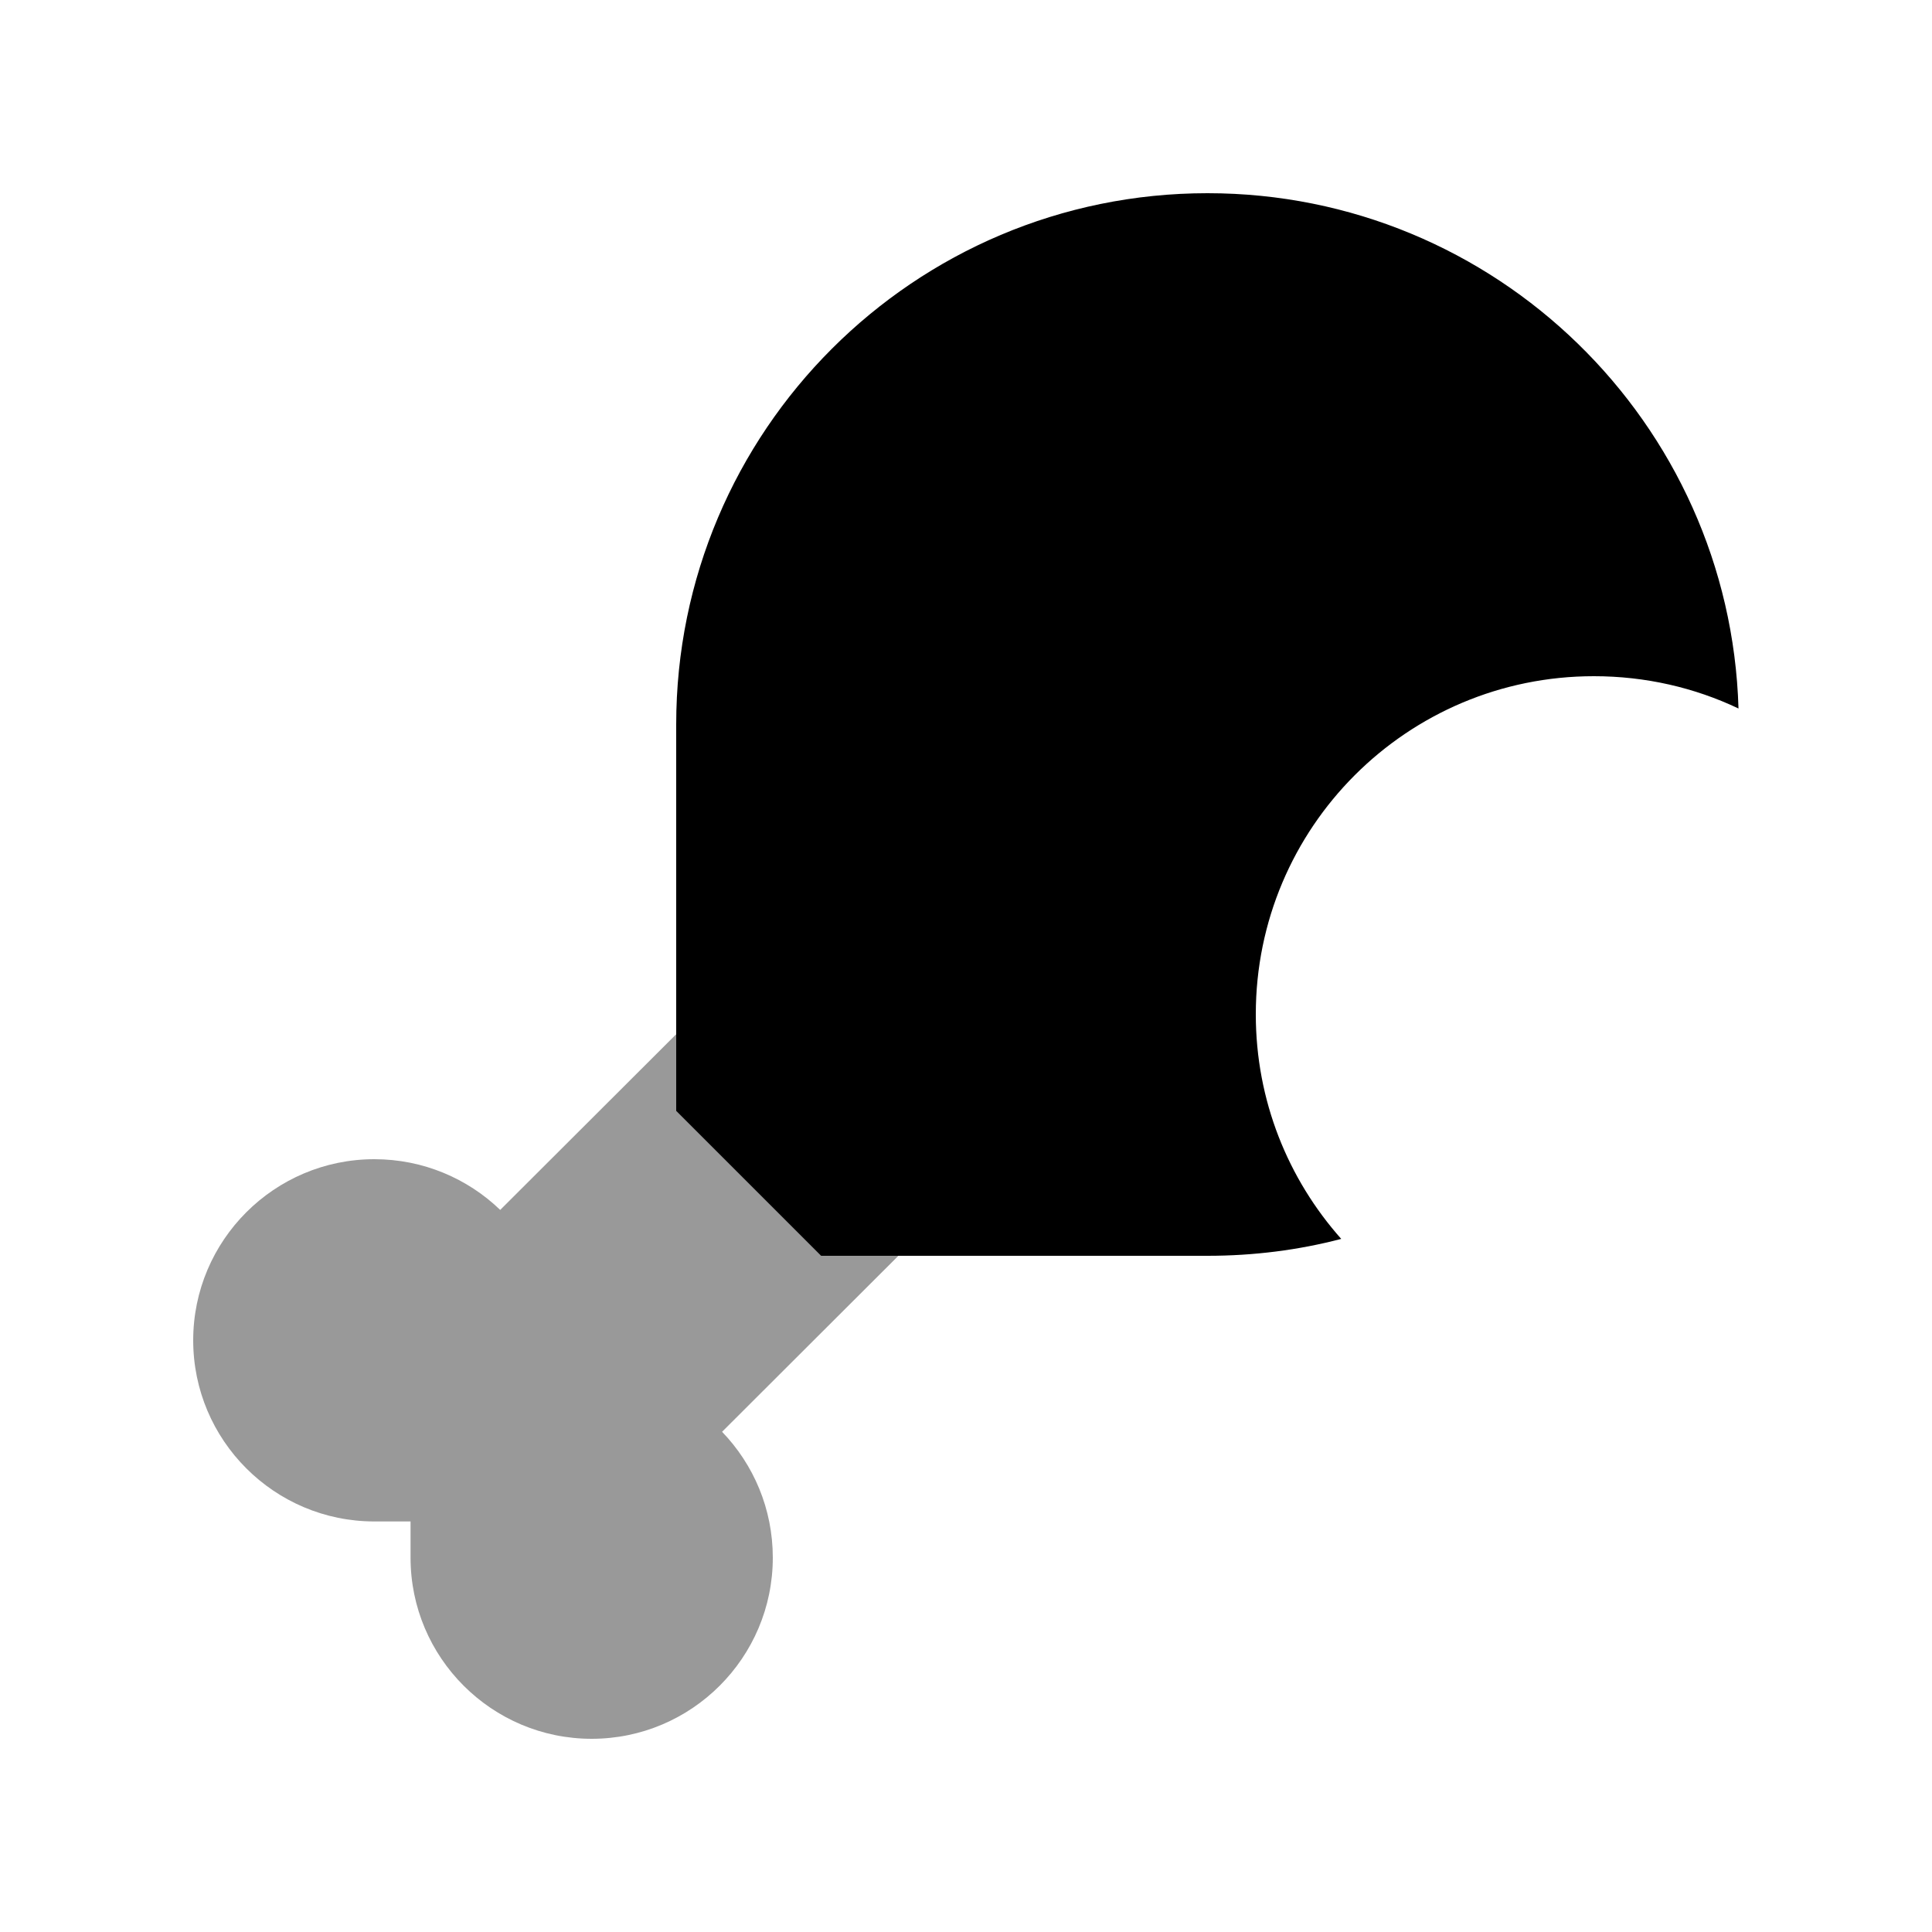
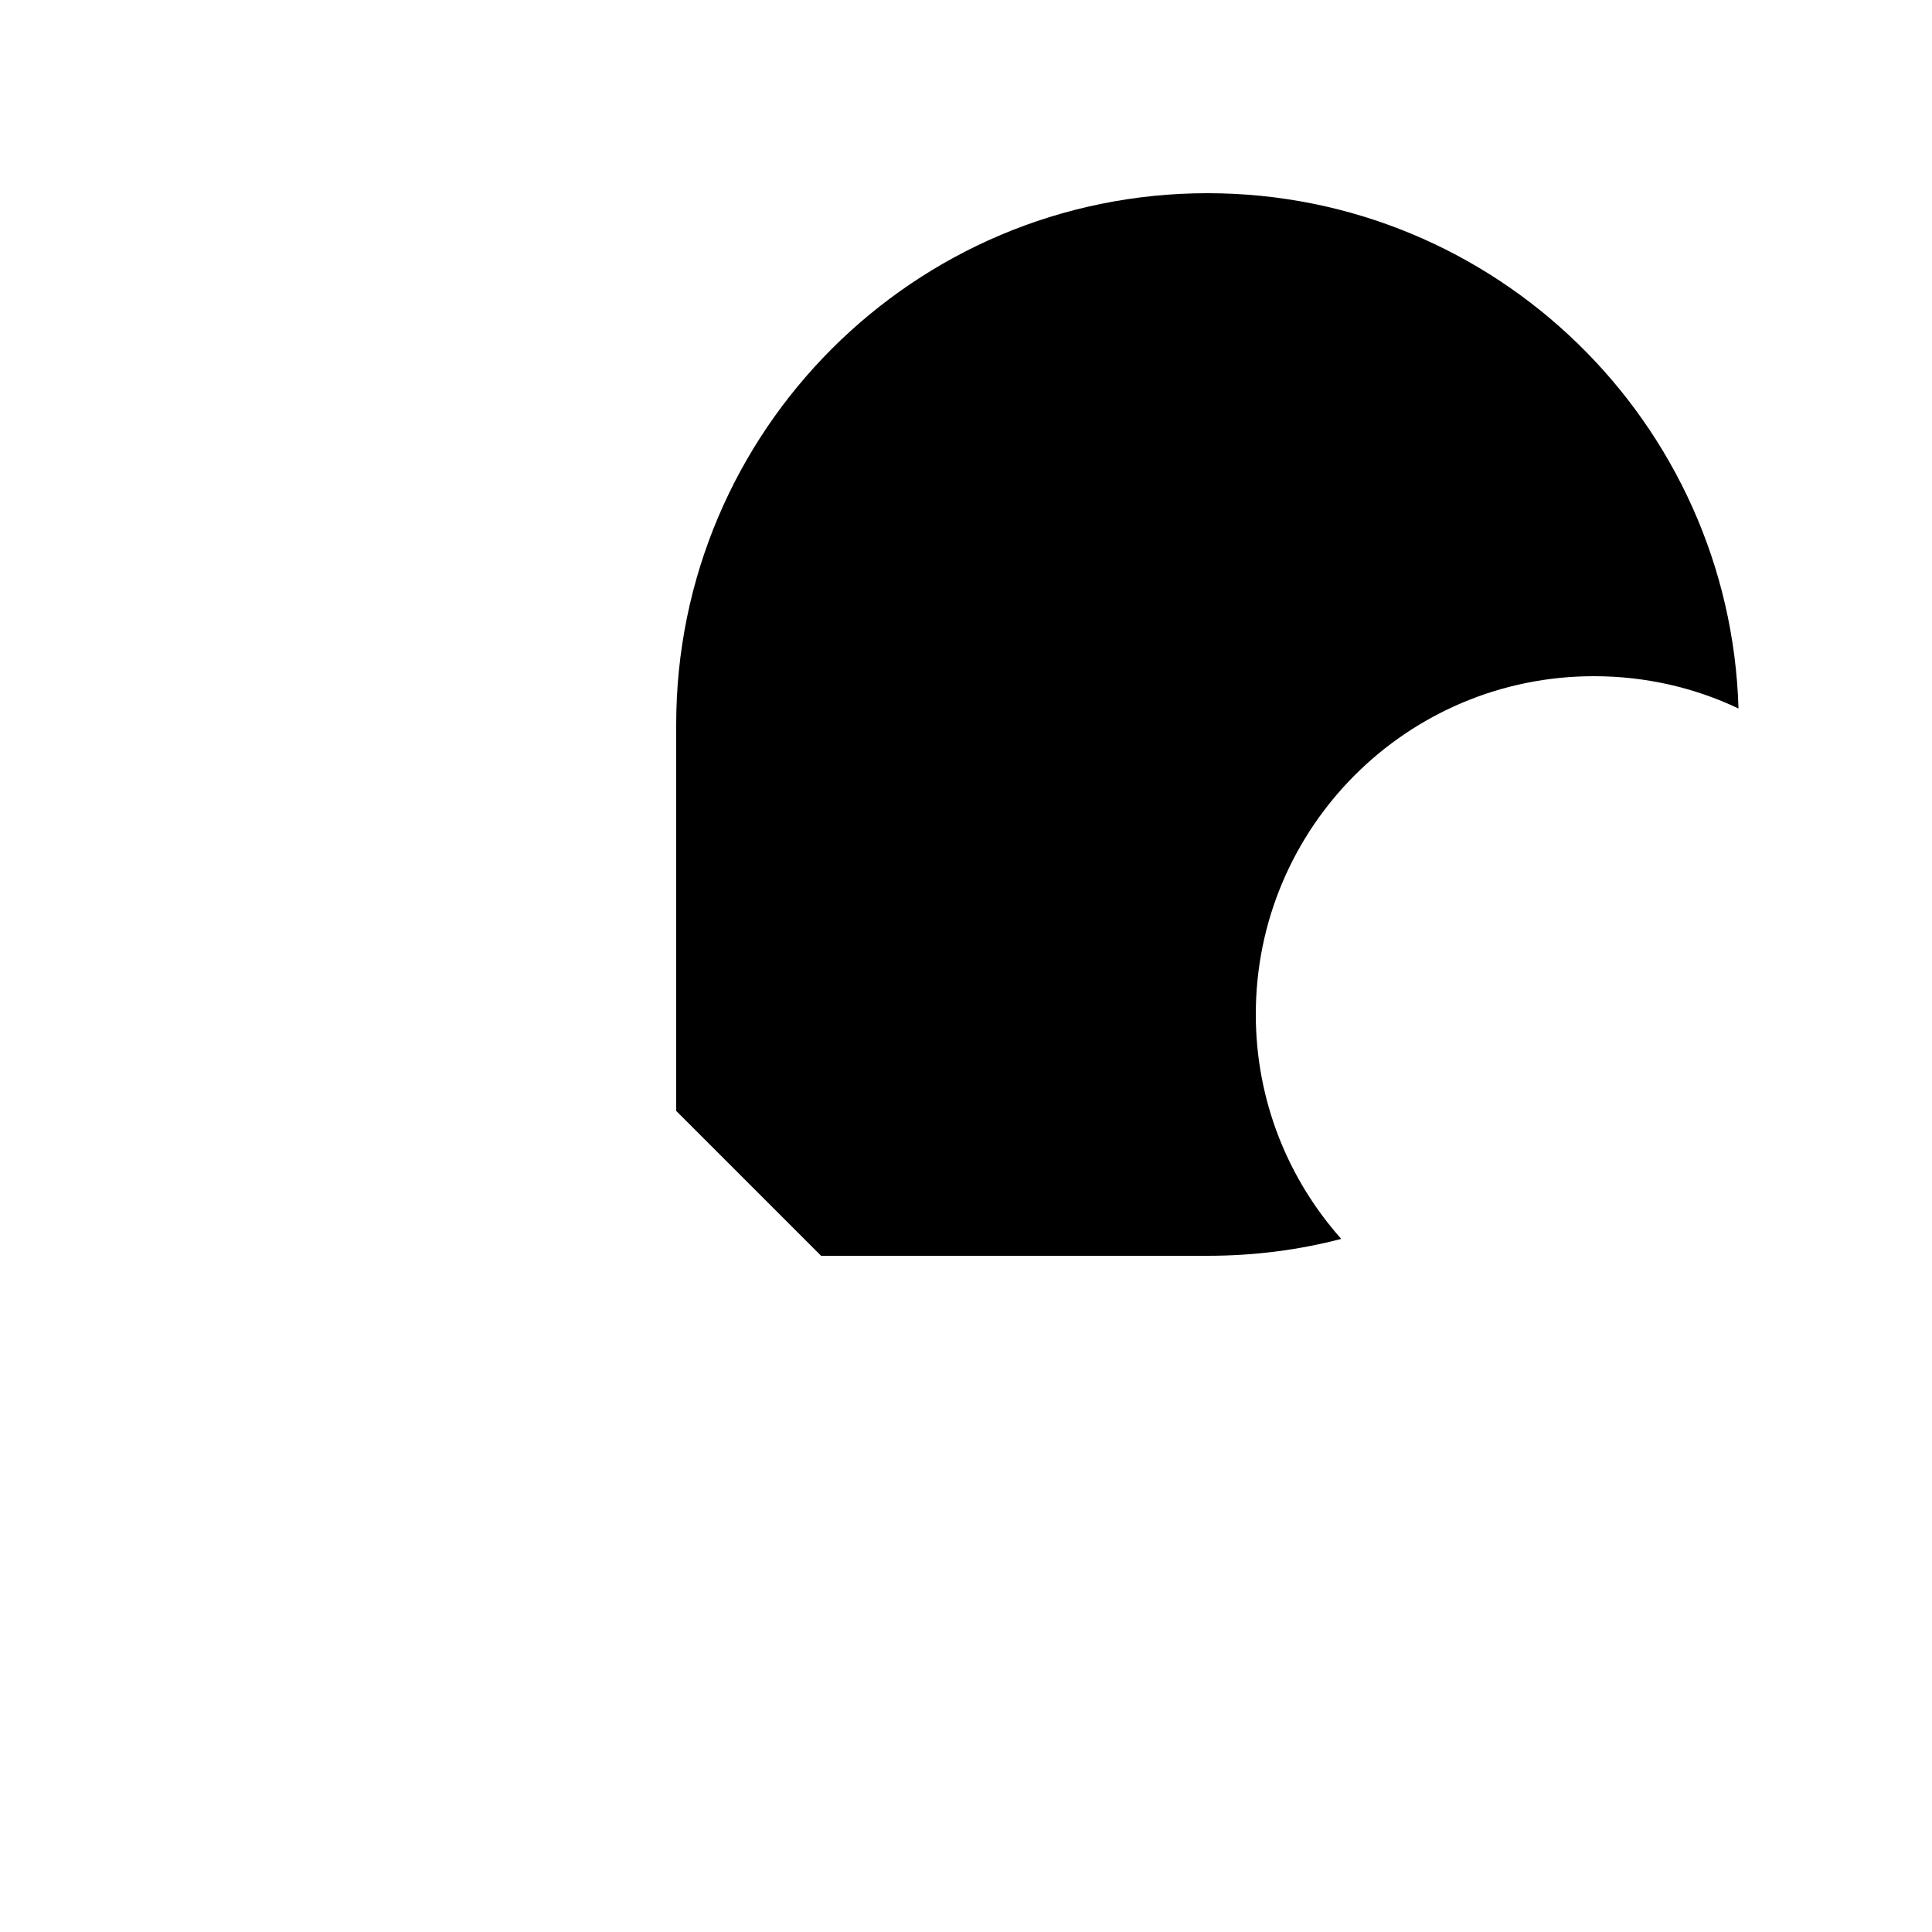
<svg xmlns="http://www.w3.org/2000/svg" viewBox="0 0 640 640">
-   <path opacity=".4" fill="currentColor" d="M64 444C64 477.1 90.9 504 124 504L136 504L136 516C136 549.1 162.9 576 196 576C229.1 576 256 549.1 256 516C256 499.8 249.6 485.1 239.2 474.3L297.6 416L272.1 416L224.1 368L224.1 342.5L165.7 400.8C154.9 390.4 140.2 384 124 384C90.9 384 64 410.9 64 444z" />
  <path fill="currentColor" d="M224 368L224 240C224 142.8 302.8 64 400 64C495.4 64 573.1 140 575.9 234.7C561.4 227.8 545.1 224 528 224C466.1 224 416 274.1 416 336C416 364.6 426.7 390.6 444.3 410.4C430.2 414.1 415.3 416 400 416L272 416L224 368z" />
</svg>